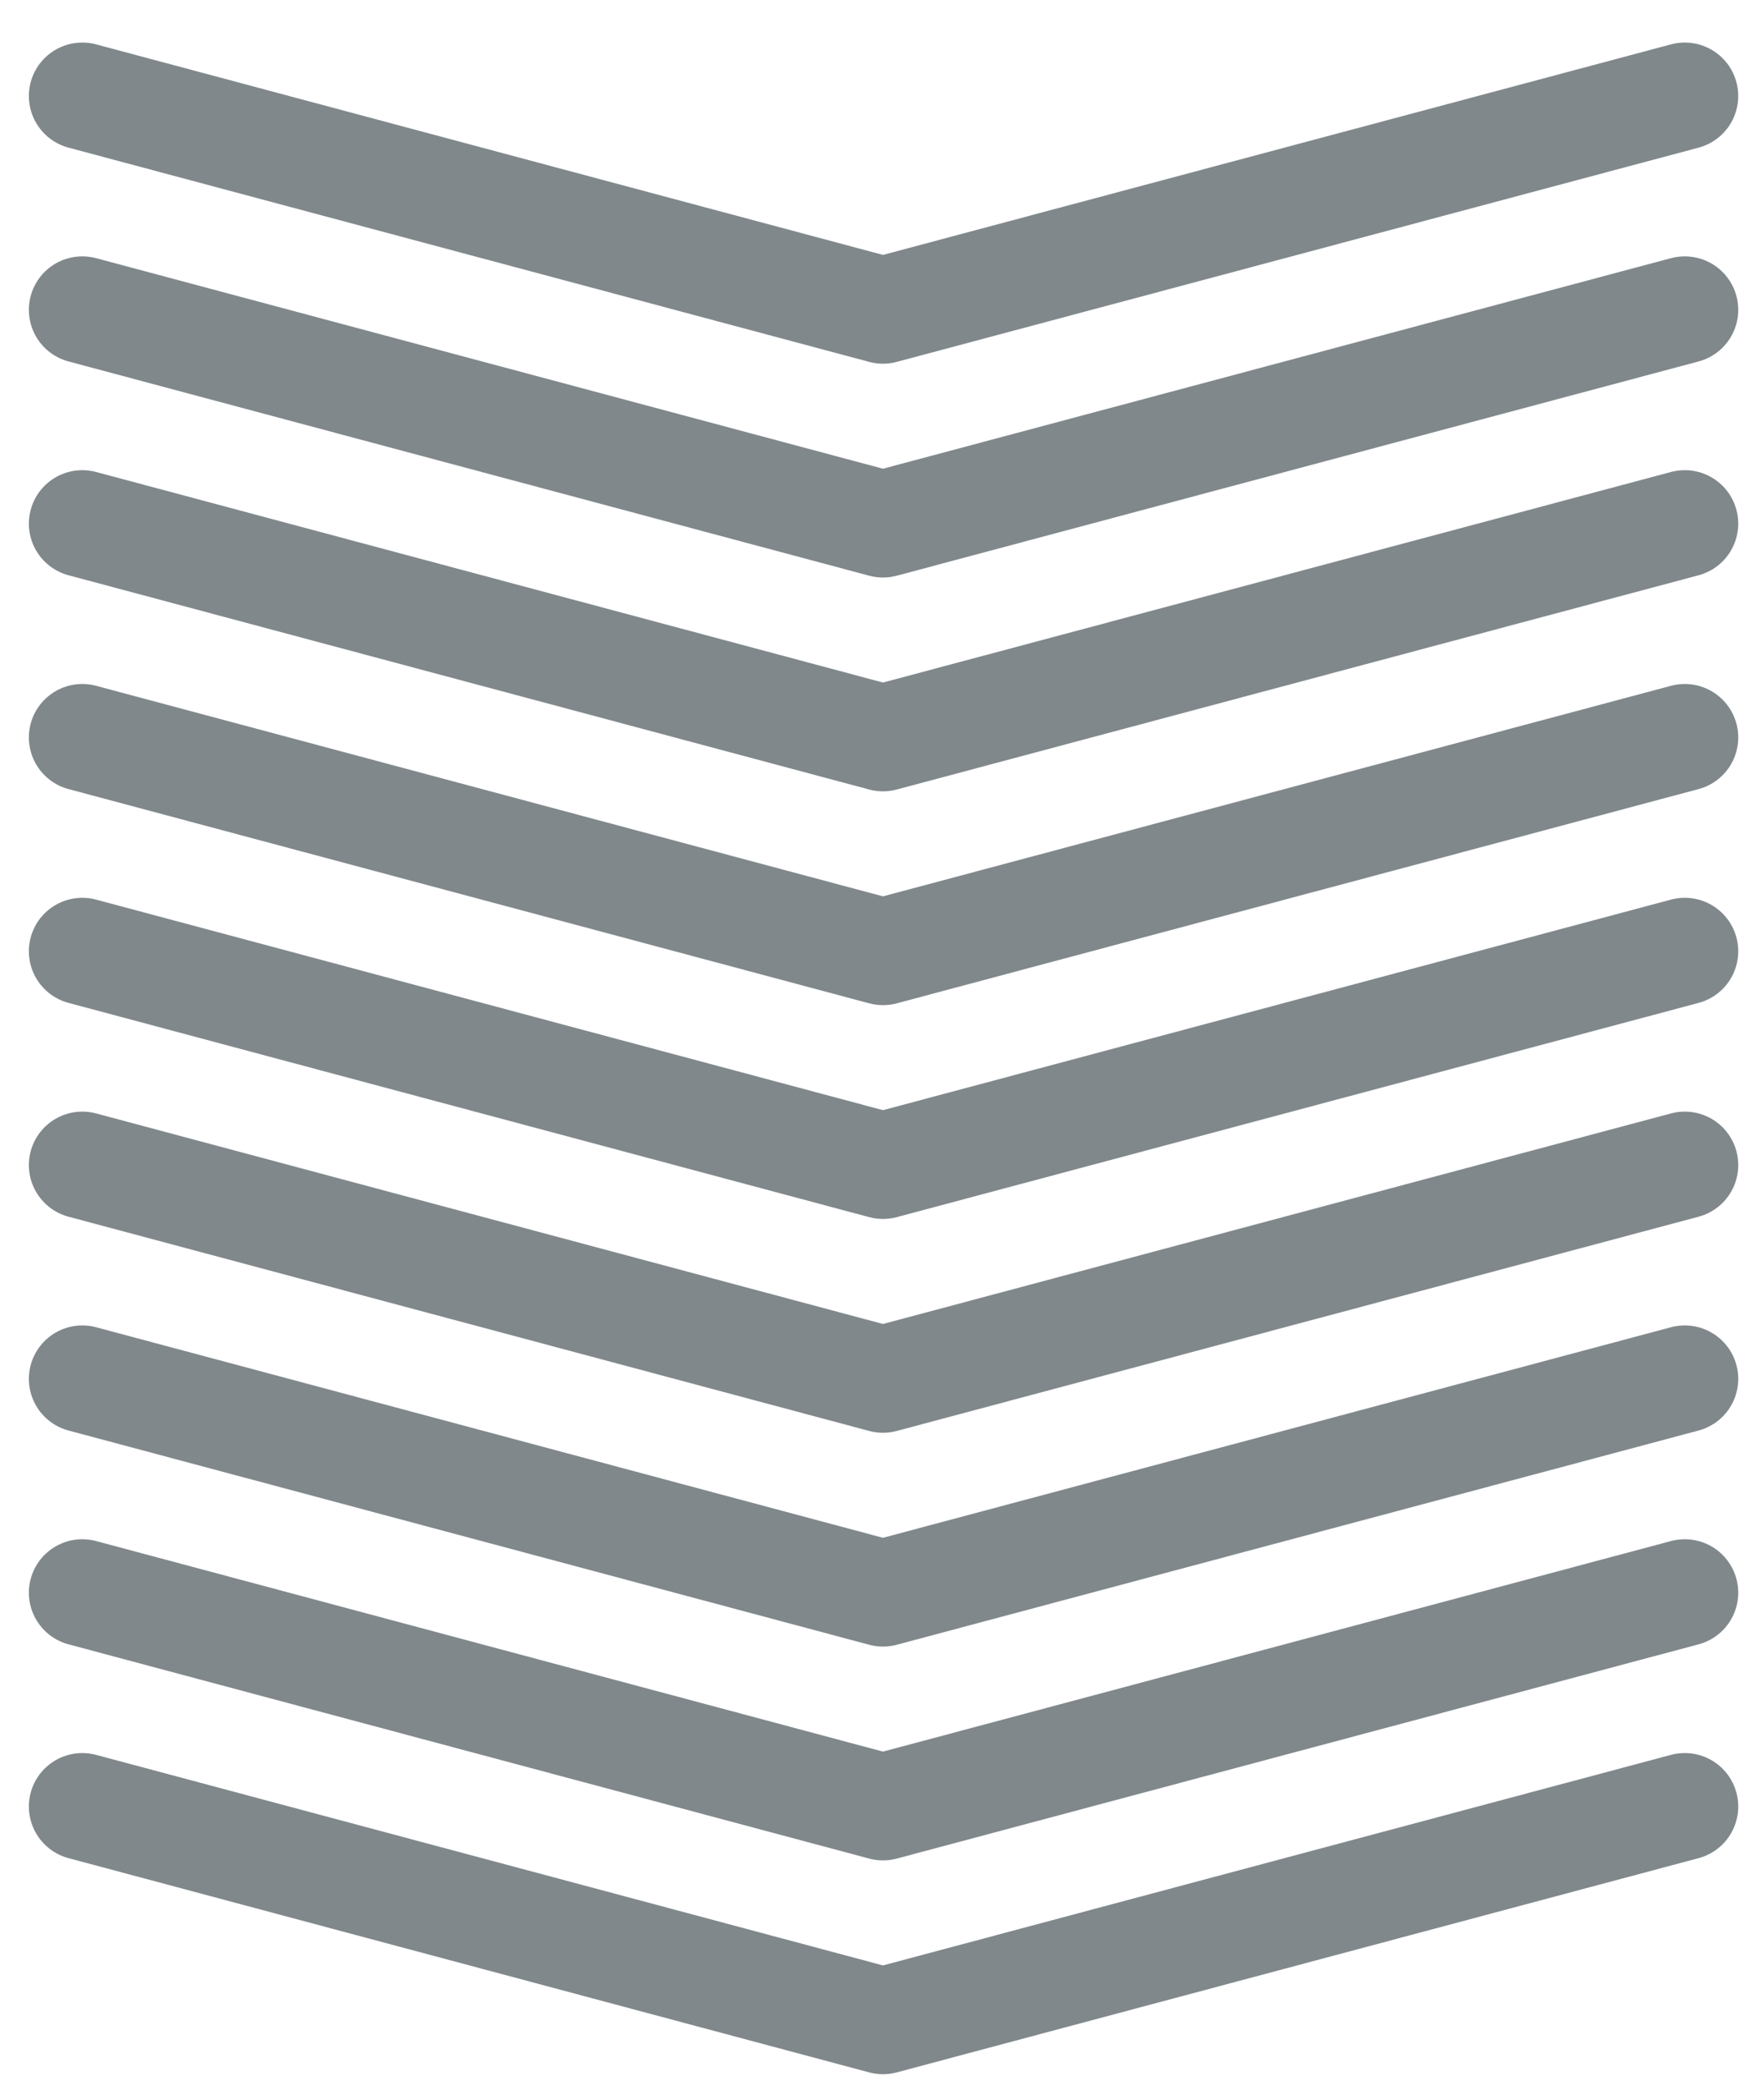
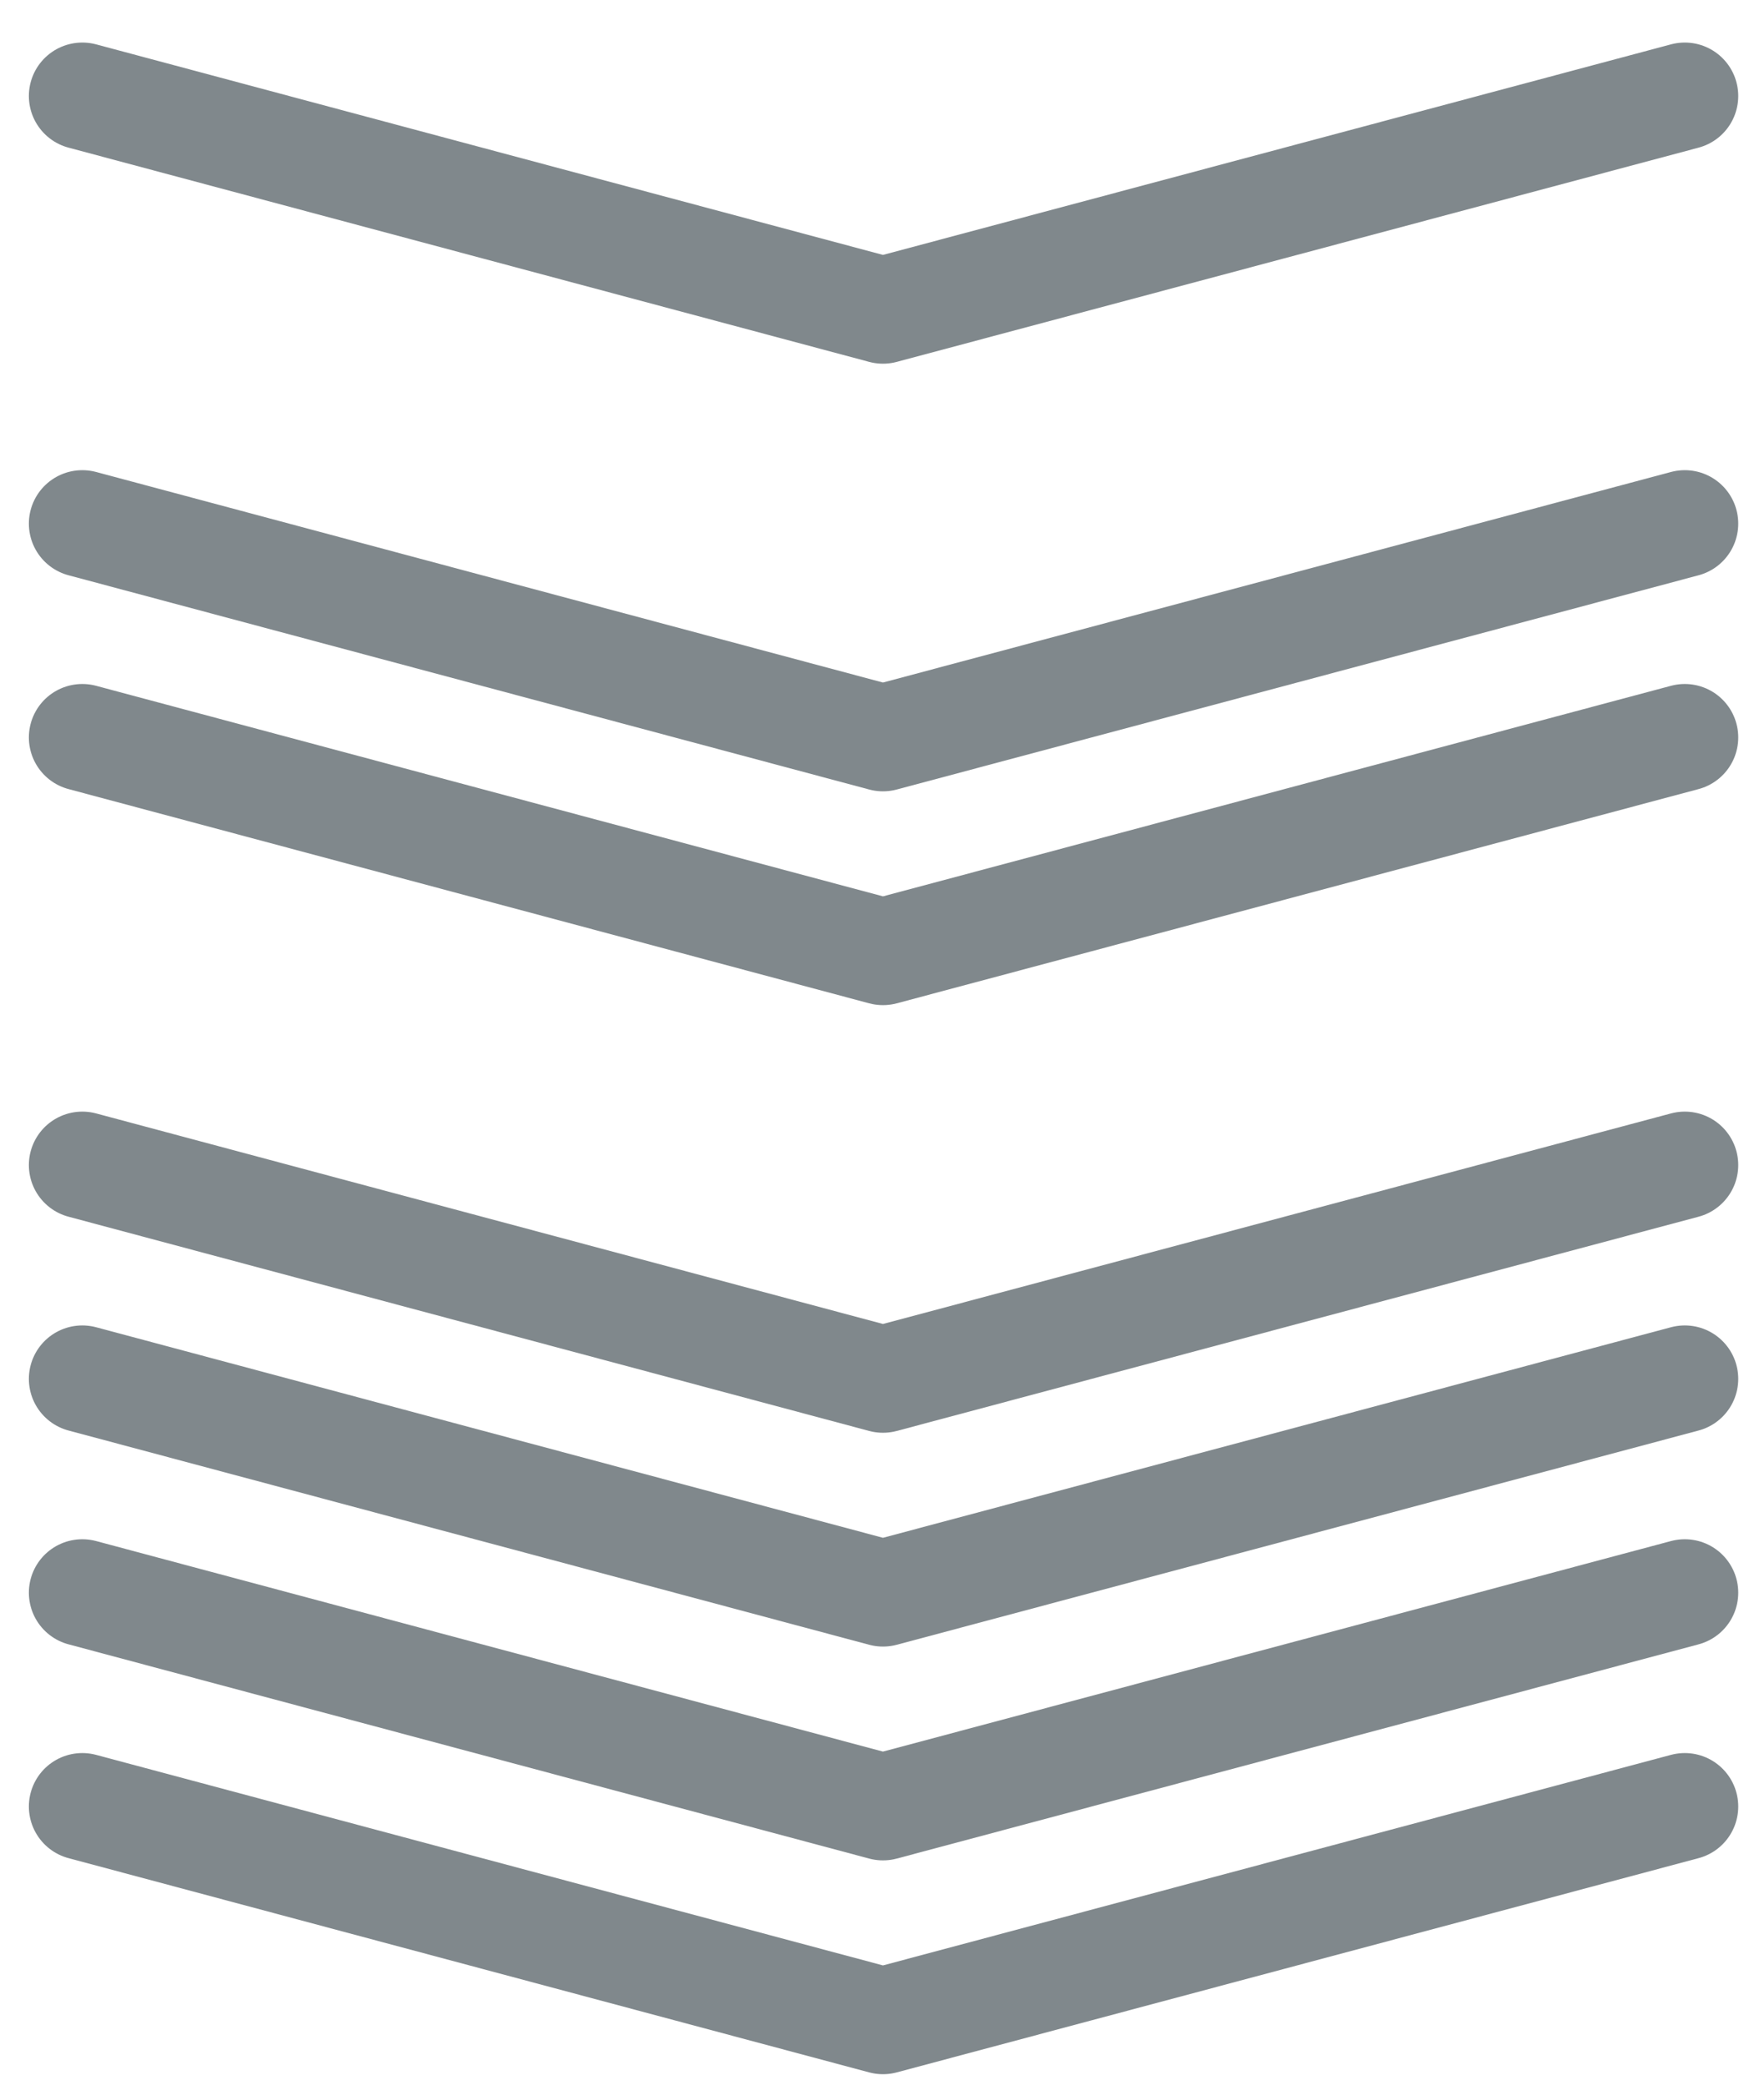
<svg xmlns="http://www.w3.org/2000/svg" width="33px" height="39px" viewBox="0 0 33 39">
  <title>wykres-slupki_9</title>
  <desc>Created with Sketch.</desc>
  <g id="Assets-@-style" stroke="none" stroke-width="1" fill="none" fill-rule="evenodd" stroke-linecap="round" stroke-linejoin="round">
    <g id="icons" transform="translate(-654, -3176)" stroke="#80888C" stroke-width="2">
      <g id="wykres-slupki_9" transform="translate(671, 3167.5) rotate(90) translate(-671, -3167.5) translate(625, 3152)">
        <g id="chart-arrow/grey" transform="translate(88.296, 0.982)">
          <polyline id="Line-2" transform="translate(2.004, 14.989) scale(-1, 1) translate(-2.004, -14.989) " points="4.008 1.19904087e-12 -1.57493636e-12 15 4.008 29.978" />
        </g>
        <g id="chart-arrow/grey" transform="translate(84.296, 0.982)">
          <polyline id="Line-2" transform="translate(2.004, 14.989) scale(-1, 1) translate(-2.004, -14.989) " points="4.008 1.19904087e-12 -1.57493636e-12 15 4.008 29.978" />
        </g>
        <g id="chart-arrow/grey" transform="translate(80.296, 0.982)">
          <polyline id="Line-2" transform="translate(2.004, 14.989) scale(-1, 1) translate(-2.004, -14.989) " points="4.008 1.19904087e-12 -1.57493636e-12 15 4.008 29.978" />
        </g>
        <g id="chart-arrow/grey" transform="translate(76.296, 0.982)">
          <polyline id="Line-2" transform="translate(2.004, 14.989) scale(-1, 1) translate(-2.004, -14.989) " points="4.008 1.19904087e-12 -1.57493636e-12 15 4.008 29.978" />
        </g>
        <g id="chart-arrow/grey" transform="translate(72.296, 0.982)">
-           <polyline id="Line-2" transform="translate(2.004, 14.989) scale(-1, 1) translate(-2.004, -14.989) " points="4.008 1.19904087e-12 -1.57493636e-12 15 4.008 29.978" />
-         </g>
+           </g>
        <g id="chart-arrow/grey" transform="translate(68.296, 0.982)">
          <polyline id="Line-2" transform="translate(2.004, 14.989) scale(-1, 1) translate(-2.004, -14.989) " points="4.008 1.19904087e-12 -1.57493636e-12 15 4.008 29.978" />
        </g>
        <g id="chart-arrow/grey" transform="translate(64.296, 0.982)">
          <polyline id="Line-2" transform="translate(2.004, 14.989) scale(-1, 1) translate(-2.004, -14.989) " points="4.008 1.19904087e-12 -1.57493636e-12 15 4.008 29.978" />
        </g>
        <g id="chart-arrow/grey" transform="translate(60.296, 0.982)">
-           <polyline id="Line-2" transform="translate(2.004, 14.989) scale(-1, 1) translate(-2.004, -14.989) " points="4.008 1.19904087e-12 -1.57493636e-12 15 4.008 29.978" />
-         </g>
+           </g>
        <g id="chart-arrow/grey" transform="translate(56.296, 0.982)">
          <polyline id="Line-2" transform="translate(2.004, 14.989) scale(-1, 1) translate(-2.004, -14.989) " points="4.008 1.19904087e-12 -1.57493636e-12 15 4.008 29.978" />
        </g>
      </g>
    </g>
  </g>
</svg>